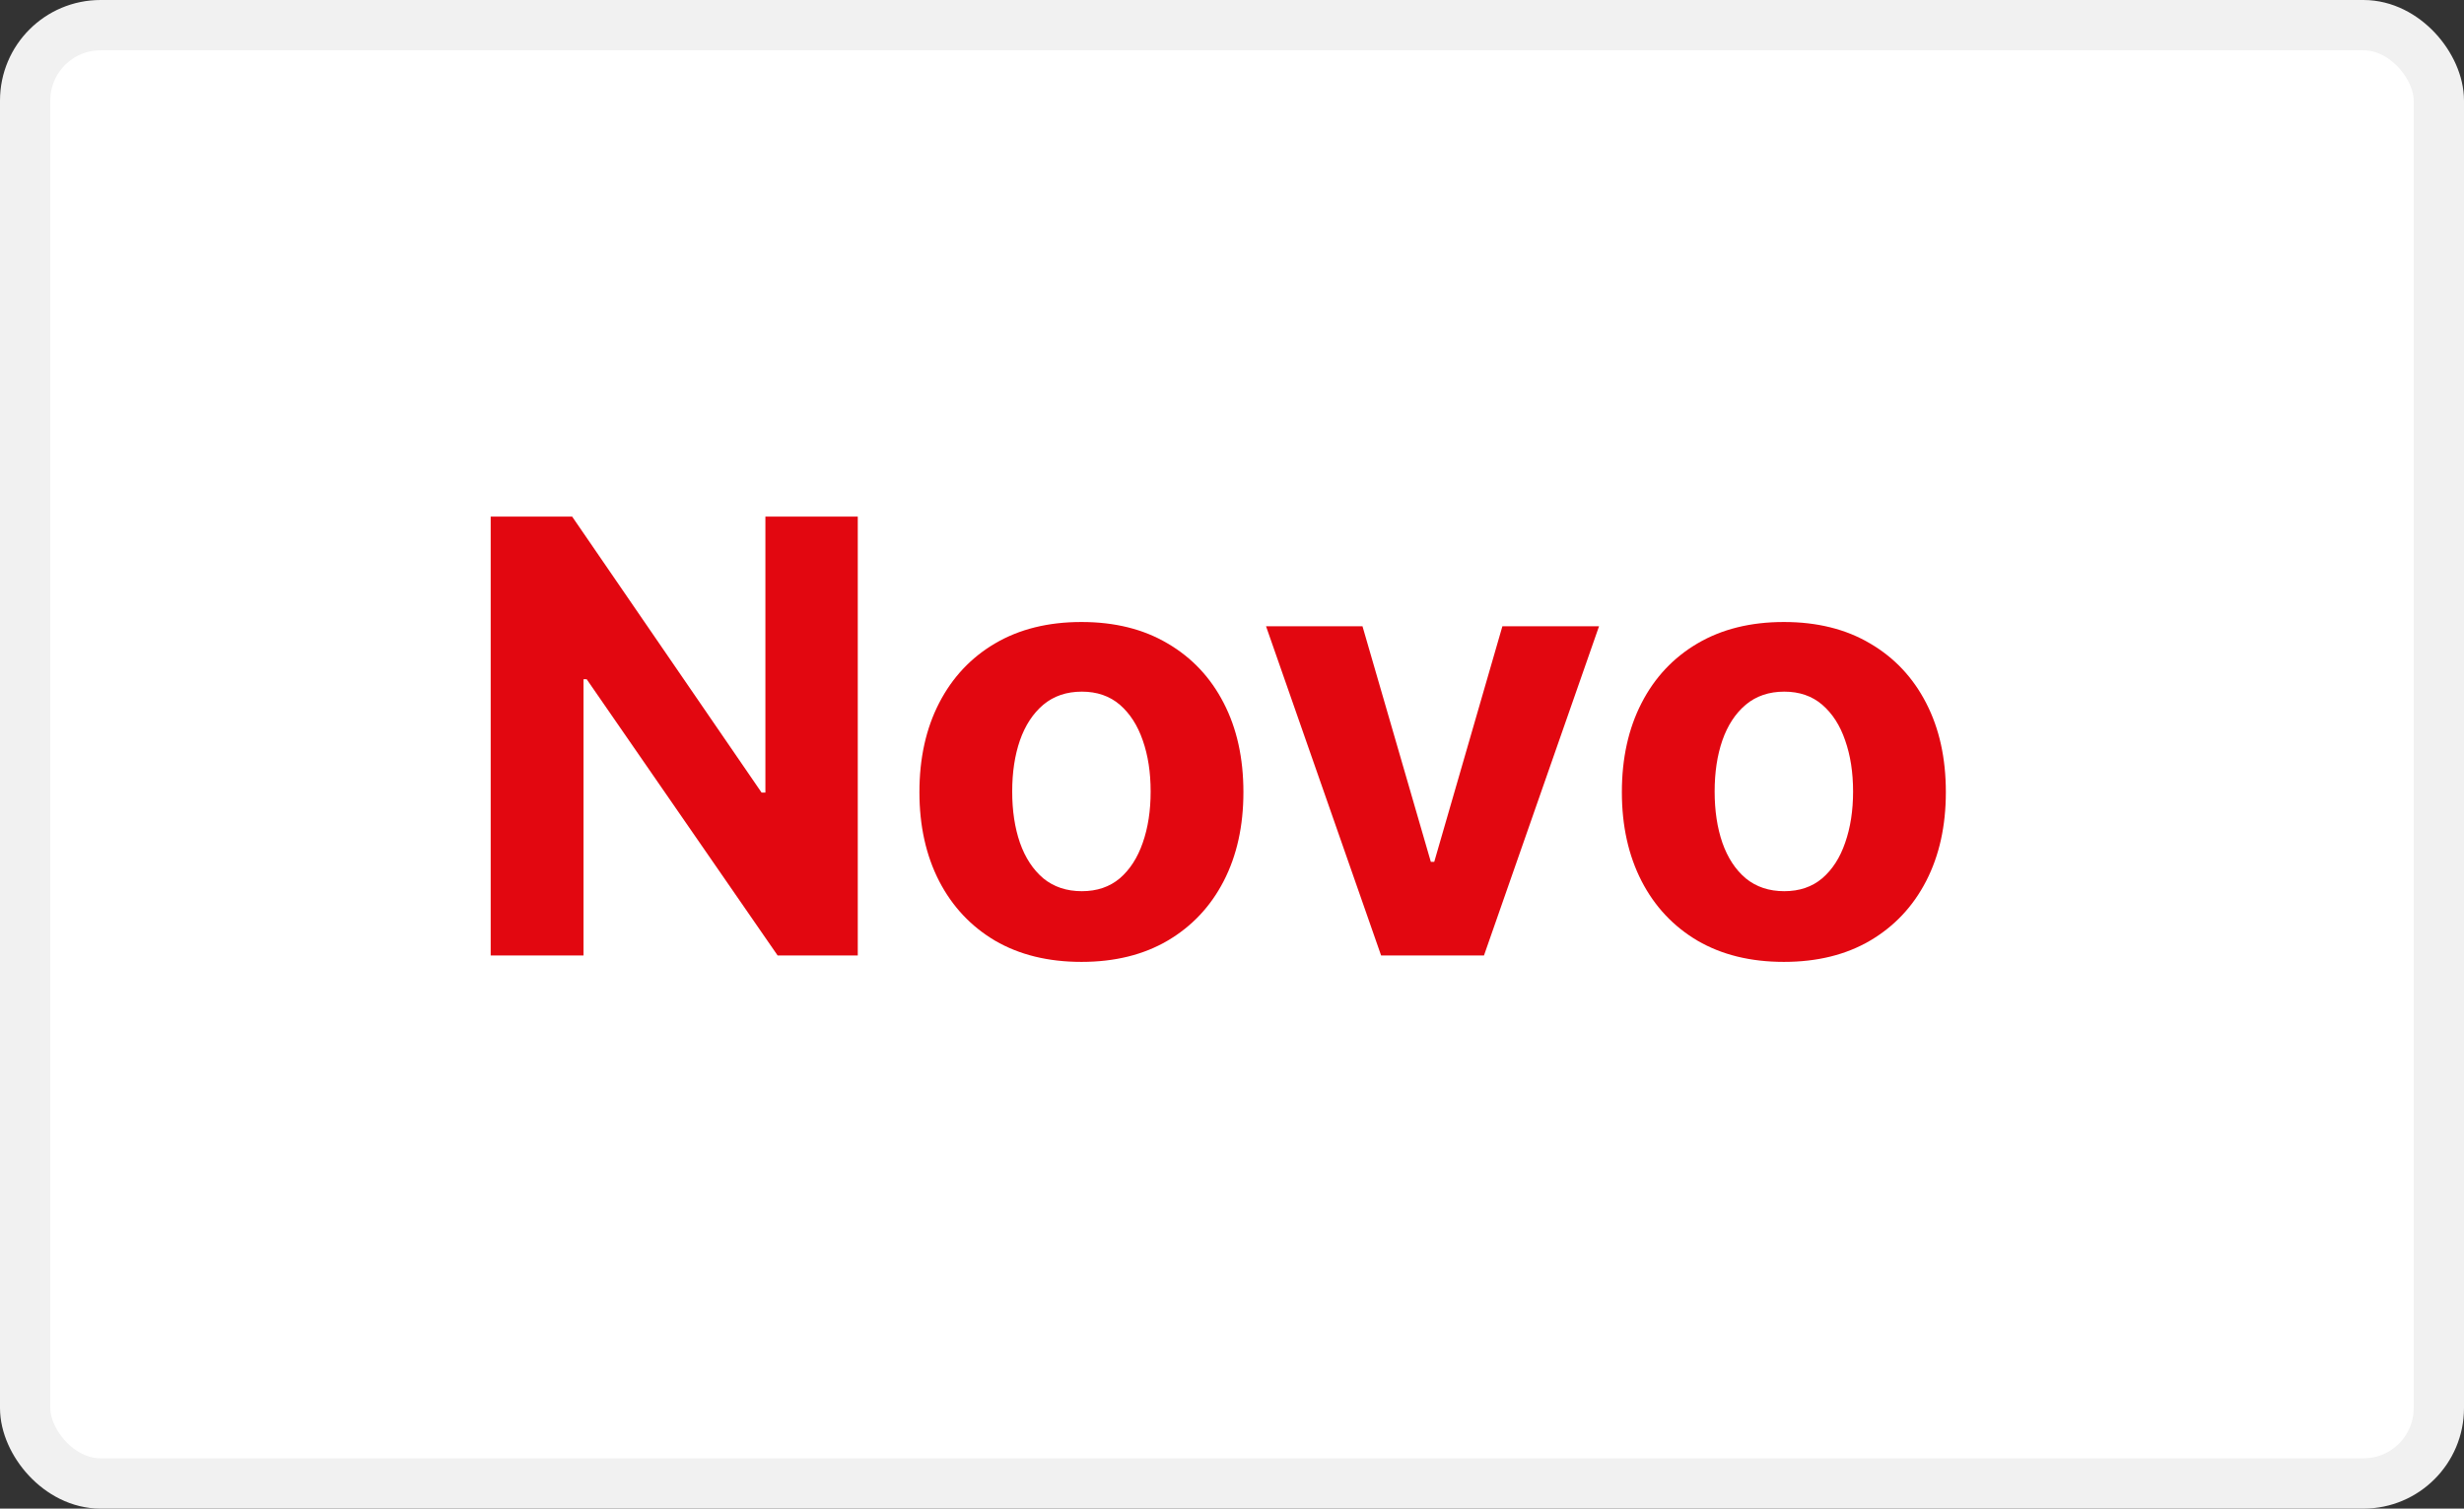
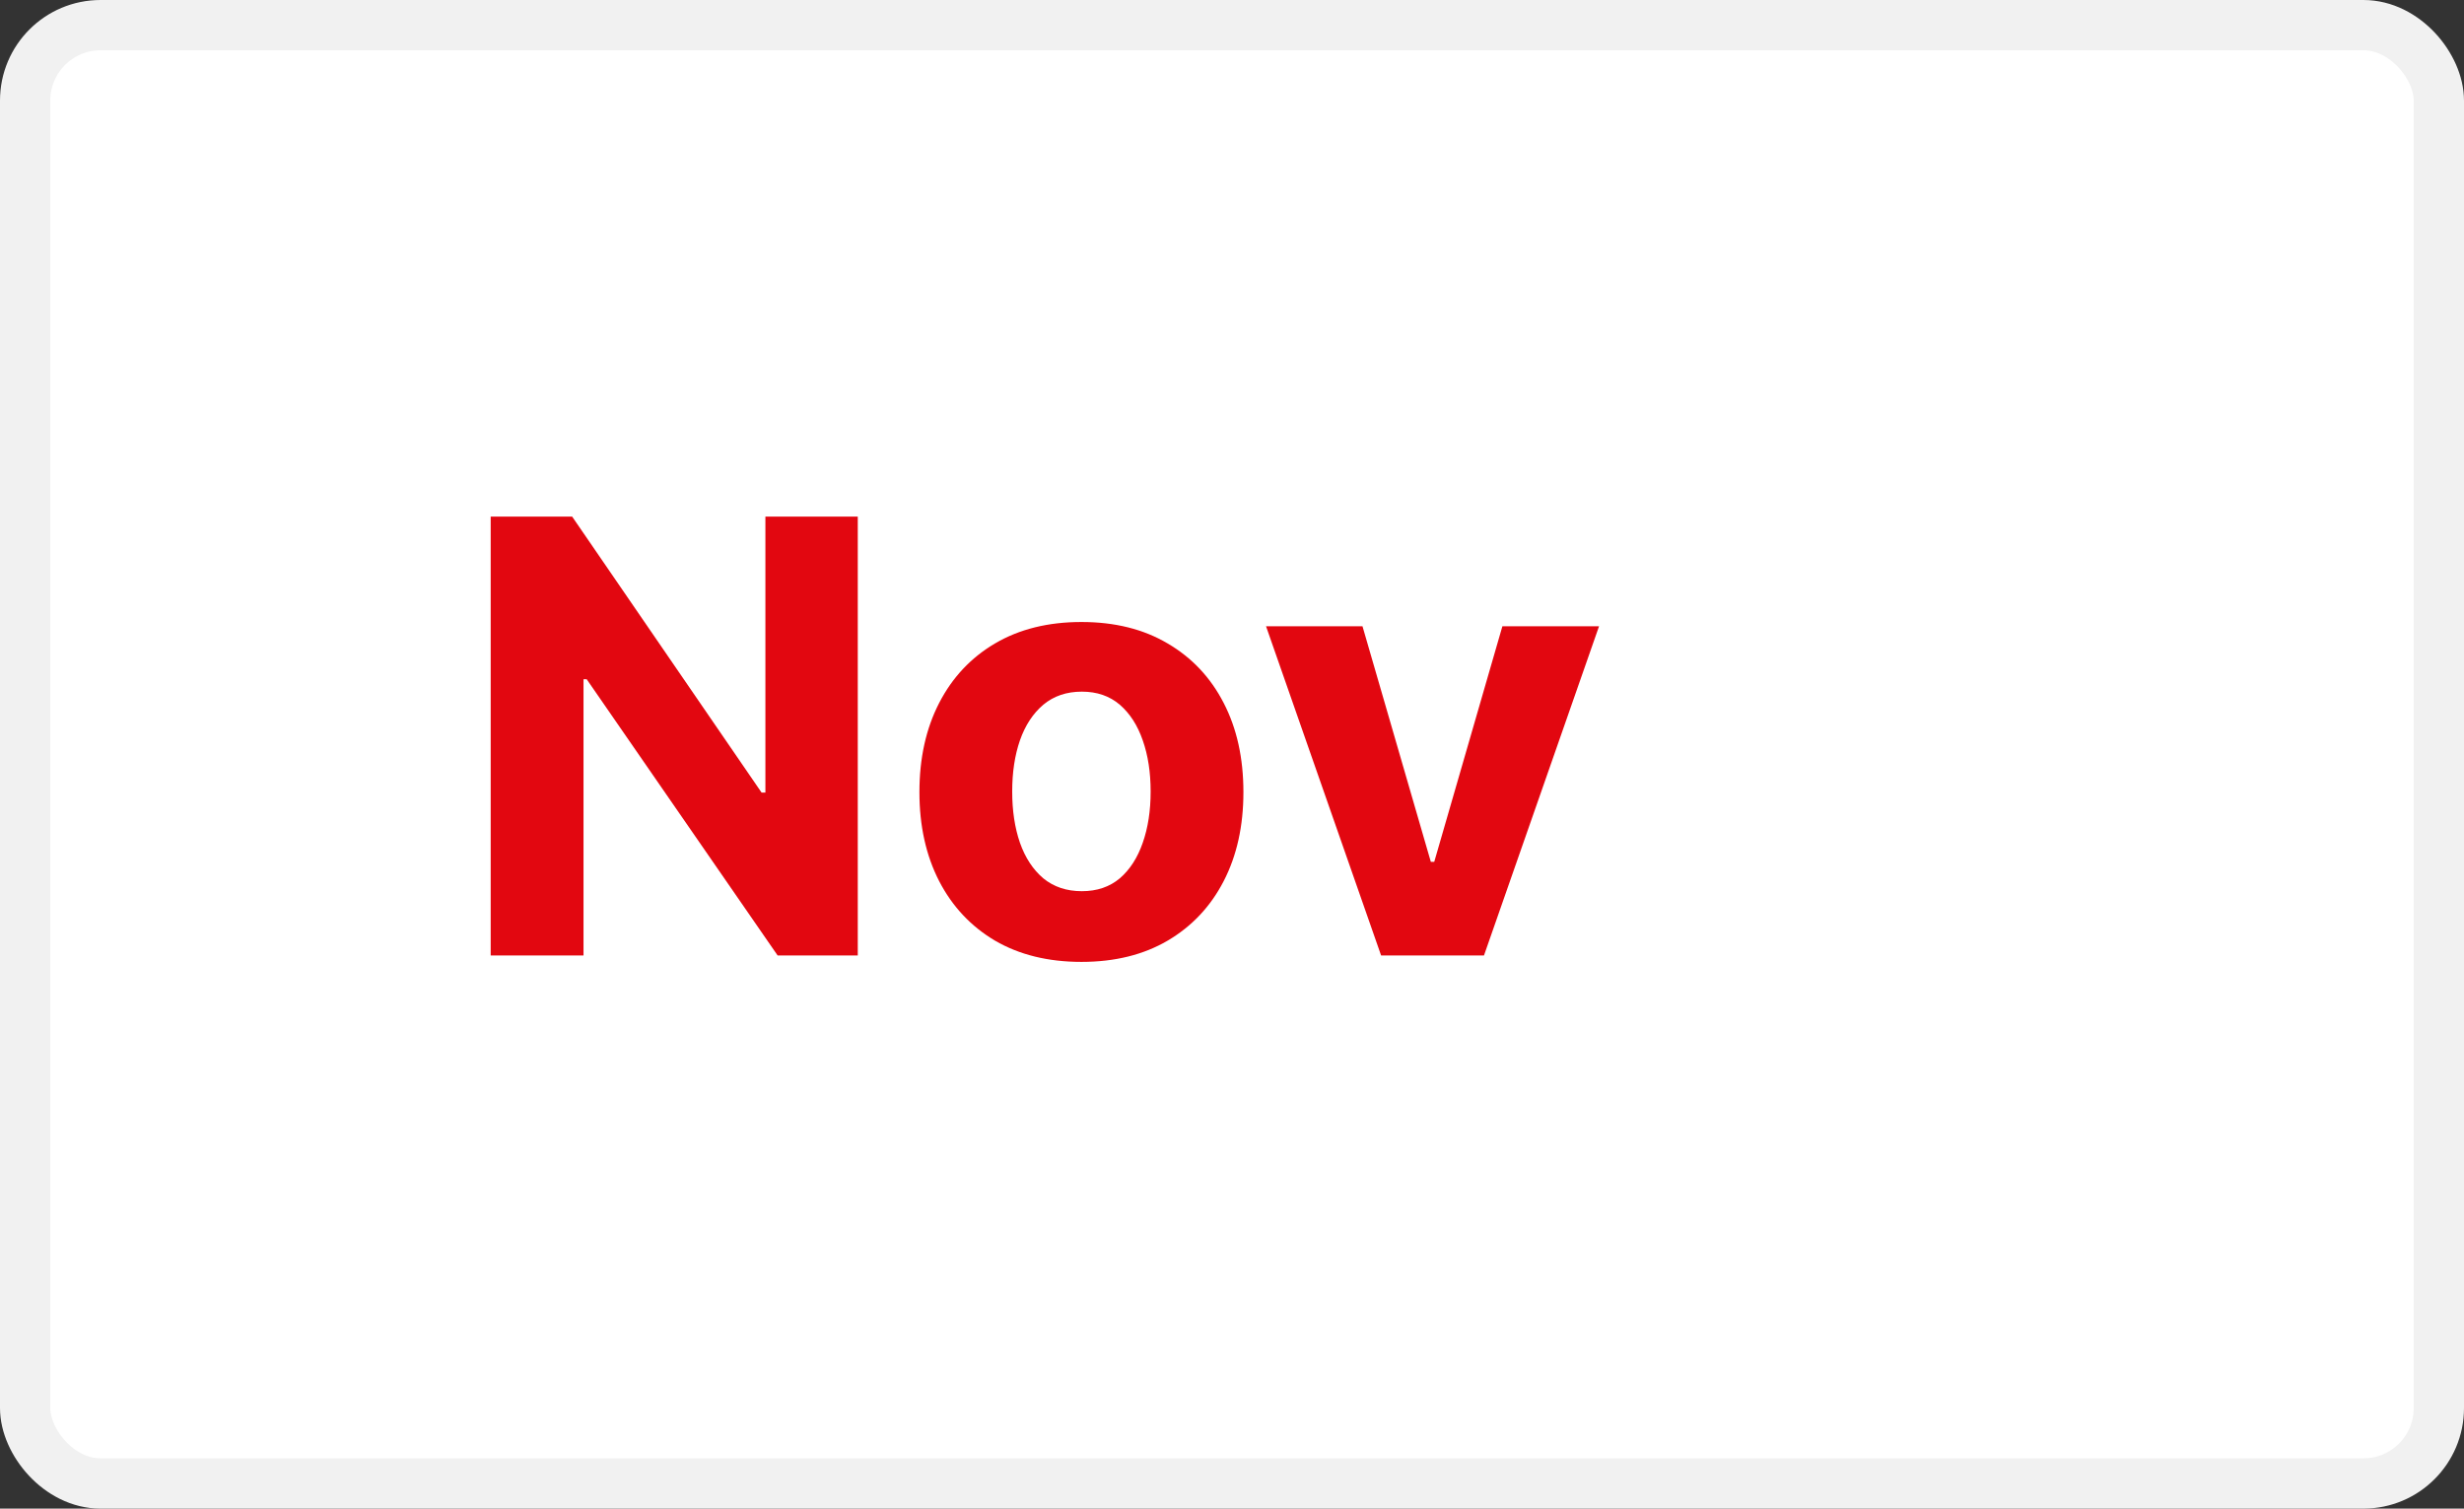
<svg xmlns="http://www.w3.org/2000/svg" width="49" height="30" viewBox="0 0 49 30" fill="none">
  <rect x="0" y="0" width="49" height="30" fill="#333333" stroke="none" />
  <rect x="0.5" y="0.5" width="48" height="29" rx="1.5" fill="white" stroke="#F1F1F1" />
  <path d="M17.058 10.273V19H15.464L11.667 13.507H11.604V19H9.758V10.273H11.378L15.145 15.761H15.221V10.273H17.058Z" fill="#E20710" />
  <path d="M21.506 19.128C20.844 19.128 20.271 18.987 19.788 18.706C19.308 18.422 18.938 18.027 18.676 17.521C18.415 17.013 18.284 16.423 18.284 15.753C18.284 15.077 18.415 14.486 18.676 13.98C18.938 13.472 19.308 13.077 19.788 12.795C20.271 12.511 20.844 12.369 21.506 12.369C22.168 12.369 22.739 12.511 23.219 12.795C23.702 13.077 24.074 13.472 24.335 13.98C24.597 14.486 24.727 15.077 24.727 15.753C24.727 16.423 24.597 17.013 24.335 17.521C24.074 18.027 23.702 18.422 23.219 18.706C22.739 18.987 22.168 19.128 21.506 19.128ZM21.514 17.722C21.816 17.722 22.067 17.636 22.269 17.466C22.47 17.293 22.622 17.057 22.725 16.759C22.83 16.46 22.882 16.121 22.882 15.74C22.882 15.359 22.83 15.02 22.725 14.722C22.622 14.423 22.47 14.188 22.269 14.014C22.067 13.841 21.816 13.754 21.514 13.754C21.21 13.754 20.955 13.841 20.747 14.014C20.543 14.188 20.388 14.423 20.283 14.722C20.18 15.02 20.129 15.359 20.129 15.74C20.129 16.121 20.18 16.46 20.283 16.759C20.388 17.057 20.543 17.293 20.747 17.466C20.955 17.636 21.21 17.722 21.514 17.722Z" fill="#E20710" />
  <path d="M31.799 12.454L29.511 19H27.465L25.177 12.454H27.095L28.454 17.138H28.522L29.877 12.454H31.799Z" fill="#E20710" />
-   <path d="M35.475 19.128C34.813 19.128 34.24 18.987 33.757 18.706C33.277 18.422 32.906 18.027 32.645 17.521C32.384 17.013 32.253 16.423 32.253 15.753C32.253 15.077 32.384 14.486 32.645 13.98C32.906 13.472 33.277 13.077 33.757 12.795C34.24 12.511 34.813 12.369 35.475 12.369C36.136 12.369 36.708 12.511 37.188 12.795C37.671 13.077 38.043 13.472 38.304 13.98C38.566 14.486 38.696 15.077 38.696 15.753C38.696 16.423 38.566 17.013 38.304 17.521C38.043 18.027 37.671 18.422 37.188 18.706C36.708 18.987 36.136 19.128 35.475 19.128ZM35.483 17.722C35.784 17.722 36.036 17.636 36.237 17.466C36.439 17.293 36.591 17.057 36.693 16.759C36.798 16.46 36.851 16.121 36.851 15.74C36.851 15.359 36.798 15.02 36.693 14.722C36.591 14.423 36.439 14.188 36.237 14.014C36.036 13.841 35.784 13.754 35.483 13.754C35.179 13.754 34.923 13.841 34.716 14.014C34.511 14.188 34.357 14.423 34.252 14.722C34.149 15.02 34.098 15.359 34.098 15.74C34.098 16.121 34.149 16.46 34.252 16.759C34.357 17.057 34.511 17.293 34.716 17.466C34.923 17.636 35.179 17.722 35.483 17.722Z" fill="#E20710" />
</svg>